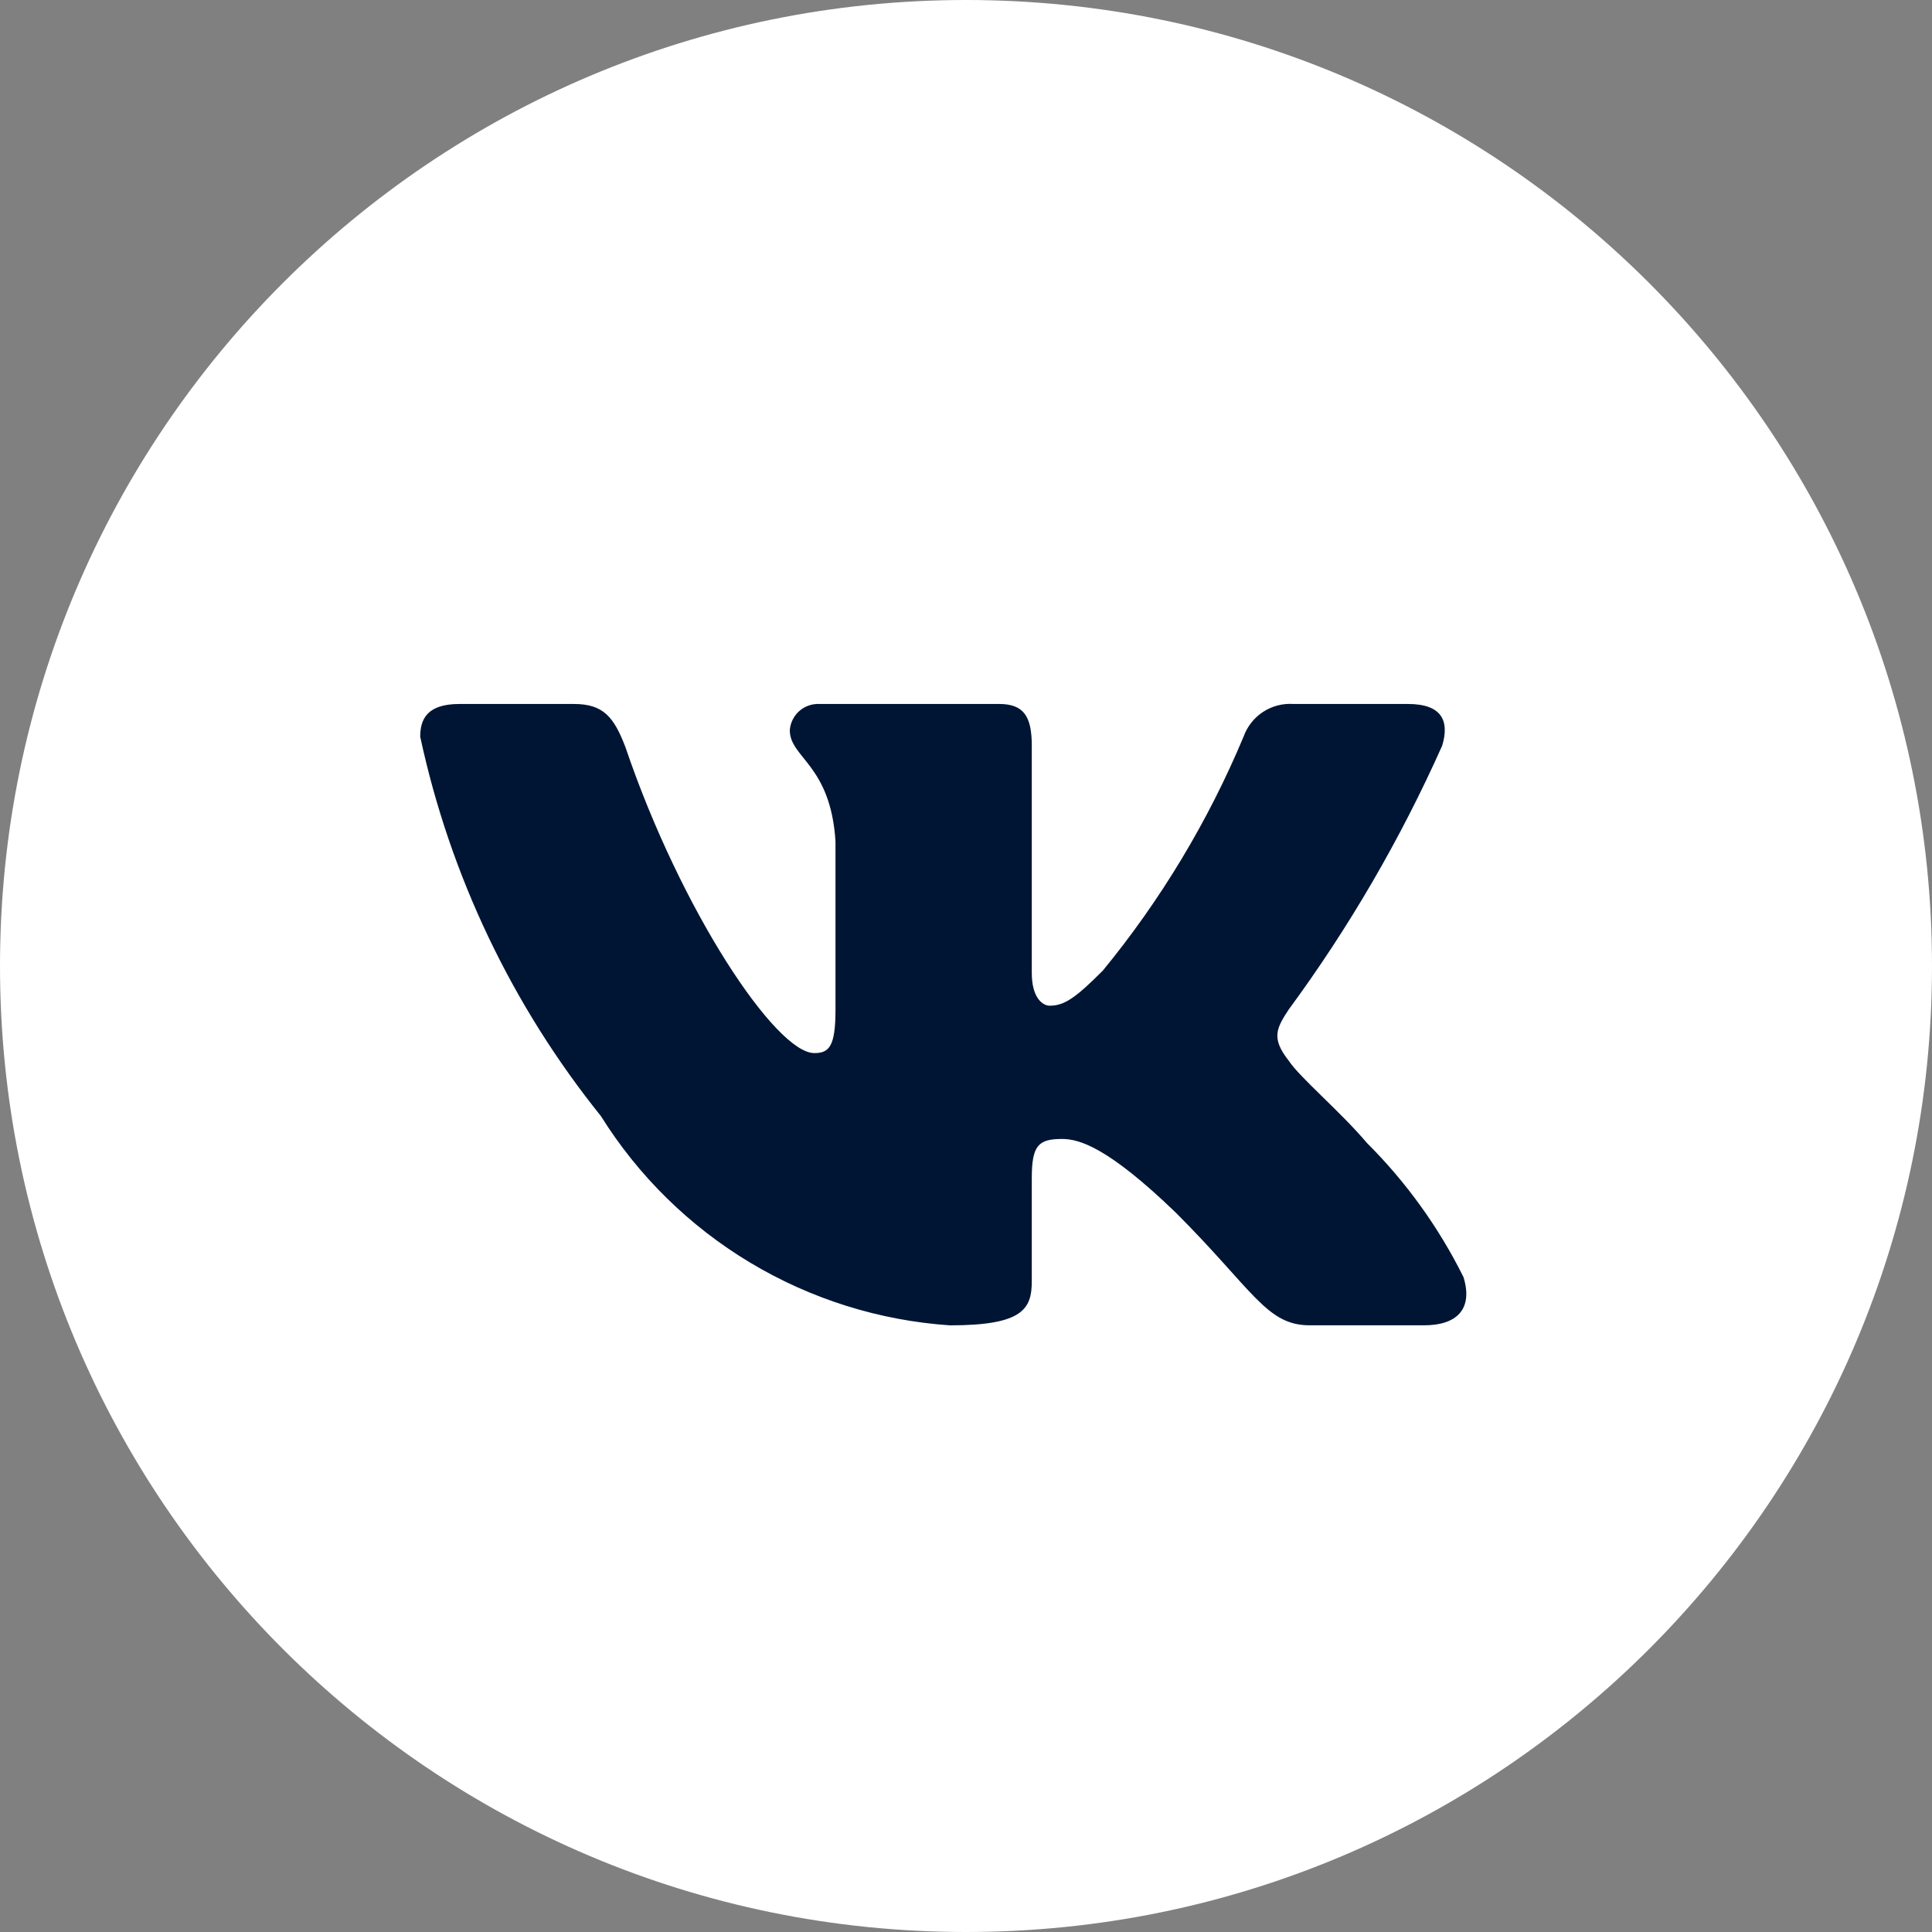
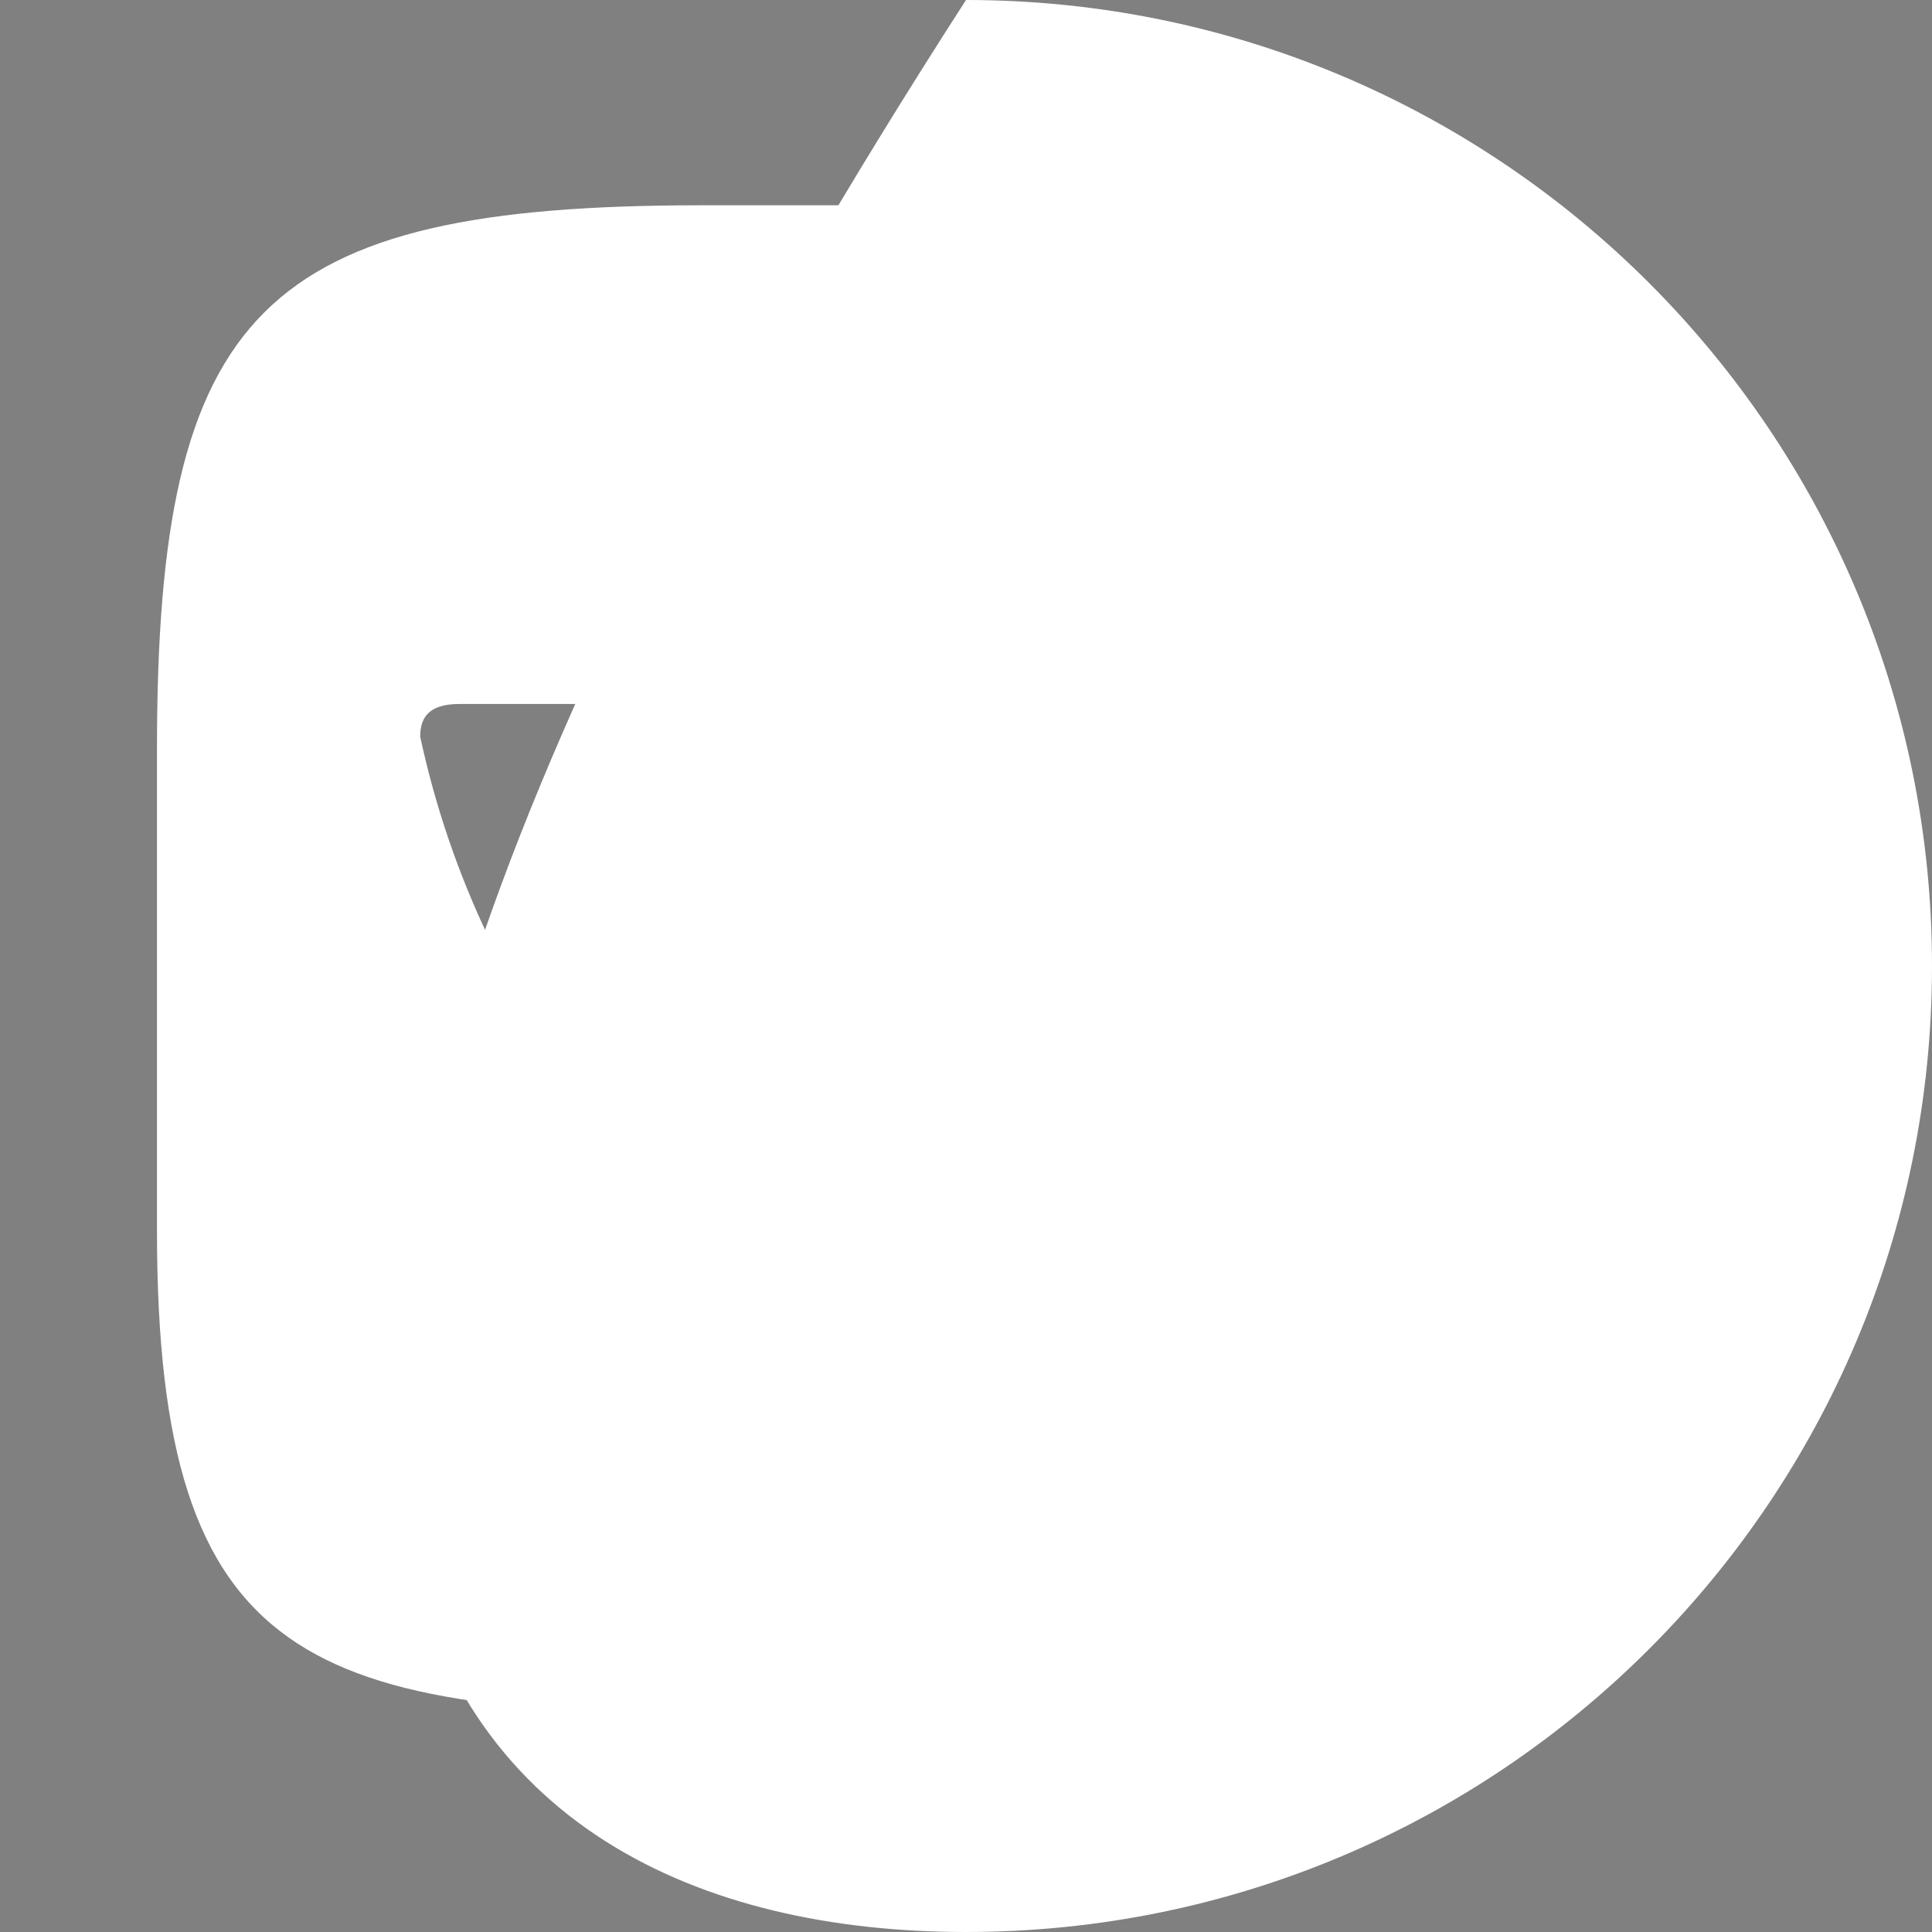
<svg xmlns="http://www.w3.org/2000/svg" width="40" height="40" viewBox="0 0 40 40" fill="none">
  <rect x="0" y="0" width="40" height="40" fill="#808080" stroke="none" />
  <g clip-path="url(#clip0_5504_127)">
-     <path d="M20 40C31.046 40 40 31.046 40 20C40 8.954 31.046 0 20 0C8.954 0 0 8.954 0 20C0 31.046 8.954 40 20 40Z" fill="white" />
-     <path d="M19.5 34C27.508 34 34 27.508 34 19.5C34 11.492 27.508 5 19.5 5C11.492 5 5 11.492 5 19.5C5 27.508 11.492 34 19.5 34Z" fill="#001534" />
+     <path d="M20 40C31.046 40 40 31.046 40 20C40 8.954 31.046 0 20 0C0 31.046 8.954 40 20 40Z" fill="white" />
    <path d="M24.494 4.25H14.524C5.415 4.25 3.25 6.416 3.25 15.506V25.477C3.25 34.584 6.427 35.5 15.534 35.5L24.477 36.75C31.5 34 33 35.5 35.75 25.494L34.5 17.419C34.5 8.309 33.6 4.25 24.494 4.25ZM29.487 27.439H27.116C26.219 27.439 25.95 26.712 24.341 25.104C22.937 23.75 22.344 23.581 21.988 23.581C21.497 23.581 21.362 23.716 21.362 24.393V26.526C21.362 27.102 21.175 27.44 19.669 27.44C18.207 27.341 16.79 26.896 15.534 26.143C14.277 25.39 13.217 24.349 12.441 23.107C10.599 20.816 9.318 18.127 8.7 15.253C8.7 14.897 8.835 14.575 9.513 14.575H11.884C12.493 14.575 12.712 14.847 12.95 15.472C14.1 18.859 16.063 21.803 16.859 21.803C17.165 21.803 17.298 21.668 17.298 20.906V17.419C17.197 15.828 16.352 15.693 16.352 15.118C16.363 14.966 16.433 14.825 16.546 14.723C16.66 14.622 16.808 14.569 16.96 14.575H20.685C21.193 14.575 21.362 14.829 21.362 15.438V20.144C21.362 20.653 21.582 20.822 21.734 20.822C22.04 20.822 22.276 20.653 22.834 20.094C24.035 18.63 25.016 16.998 25.747 15.251C25.822 15.042 25.963 14.862 26.149 14.74C26.335 14.618 26.556 14.56 26.778 14.575H29.149C29.859 14.575 30.011 14.931 29.859 15.438C28.997 17.369 27.931 19.203 26.678 20.906C26.422 21.296 26.32 21.499 26.678 21.956C26.913 22.312 27.744 23.006 28.303 23.666C29.115 24.476 29.789 25.413 30.3 26.441C30.503 27.101 30.163 27.439 29.487 27.439Z" fill="white" />
  </g>
  <defs>
    <clipPath id="clip0_5504_127">
      <rect width="40" height="40" fill="white" />
    </clipPath>
  </defs>
</svg>